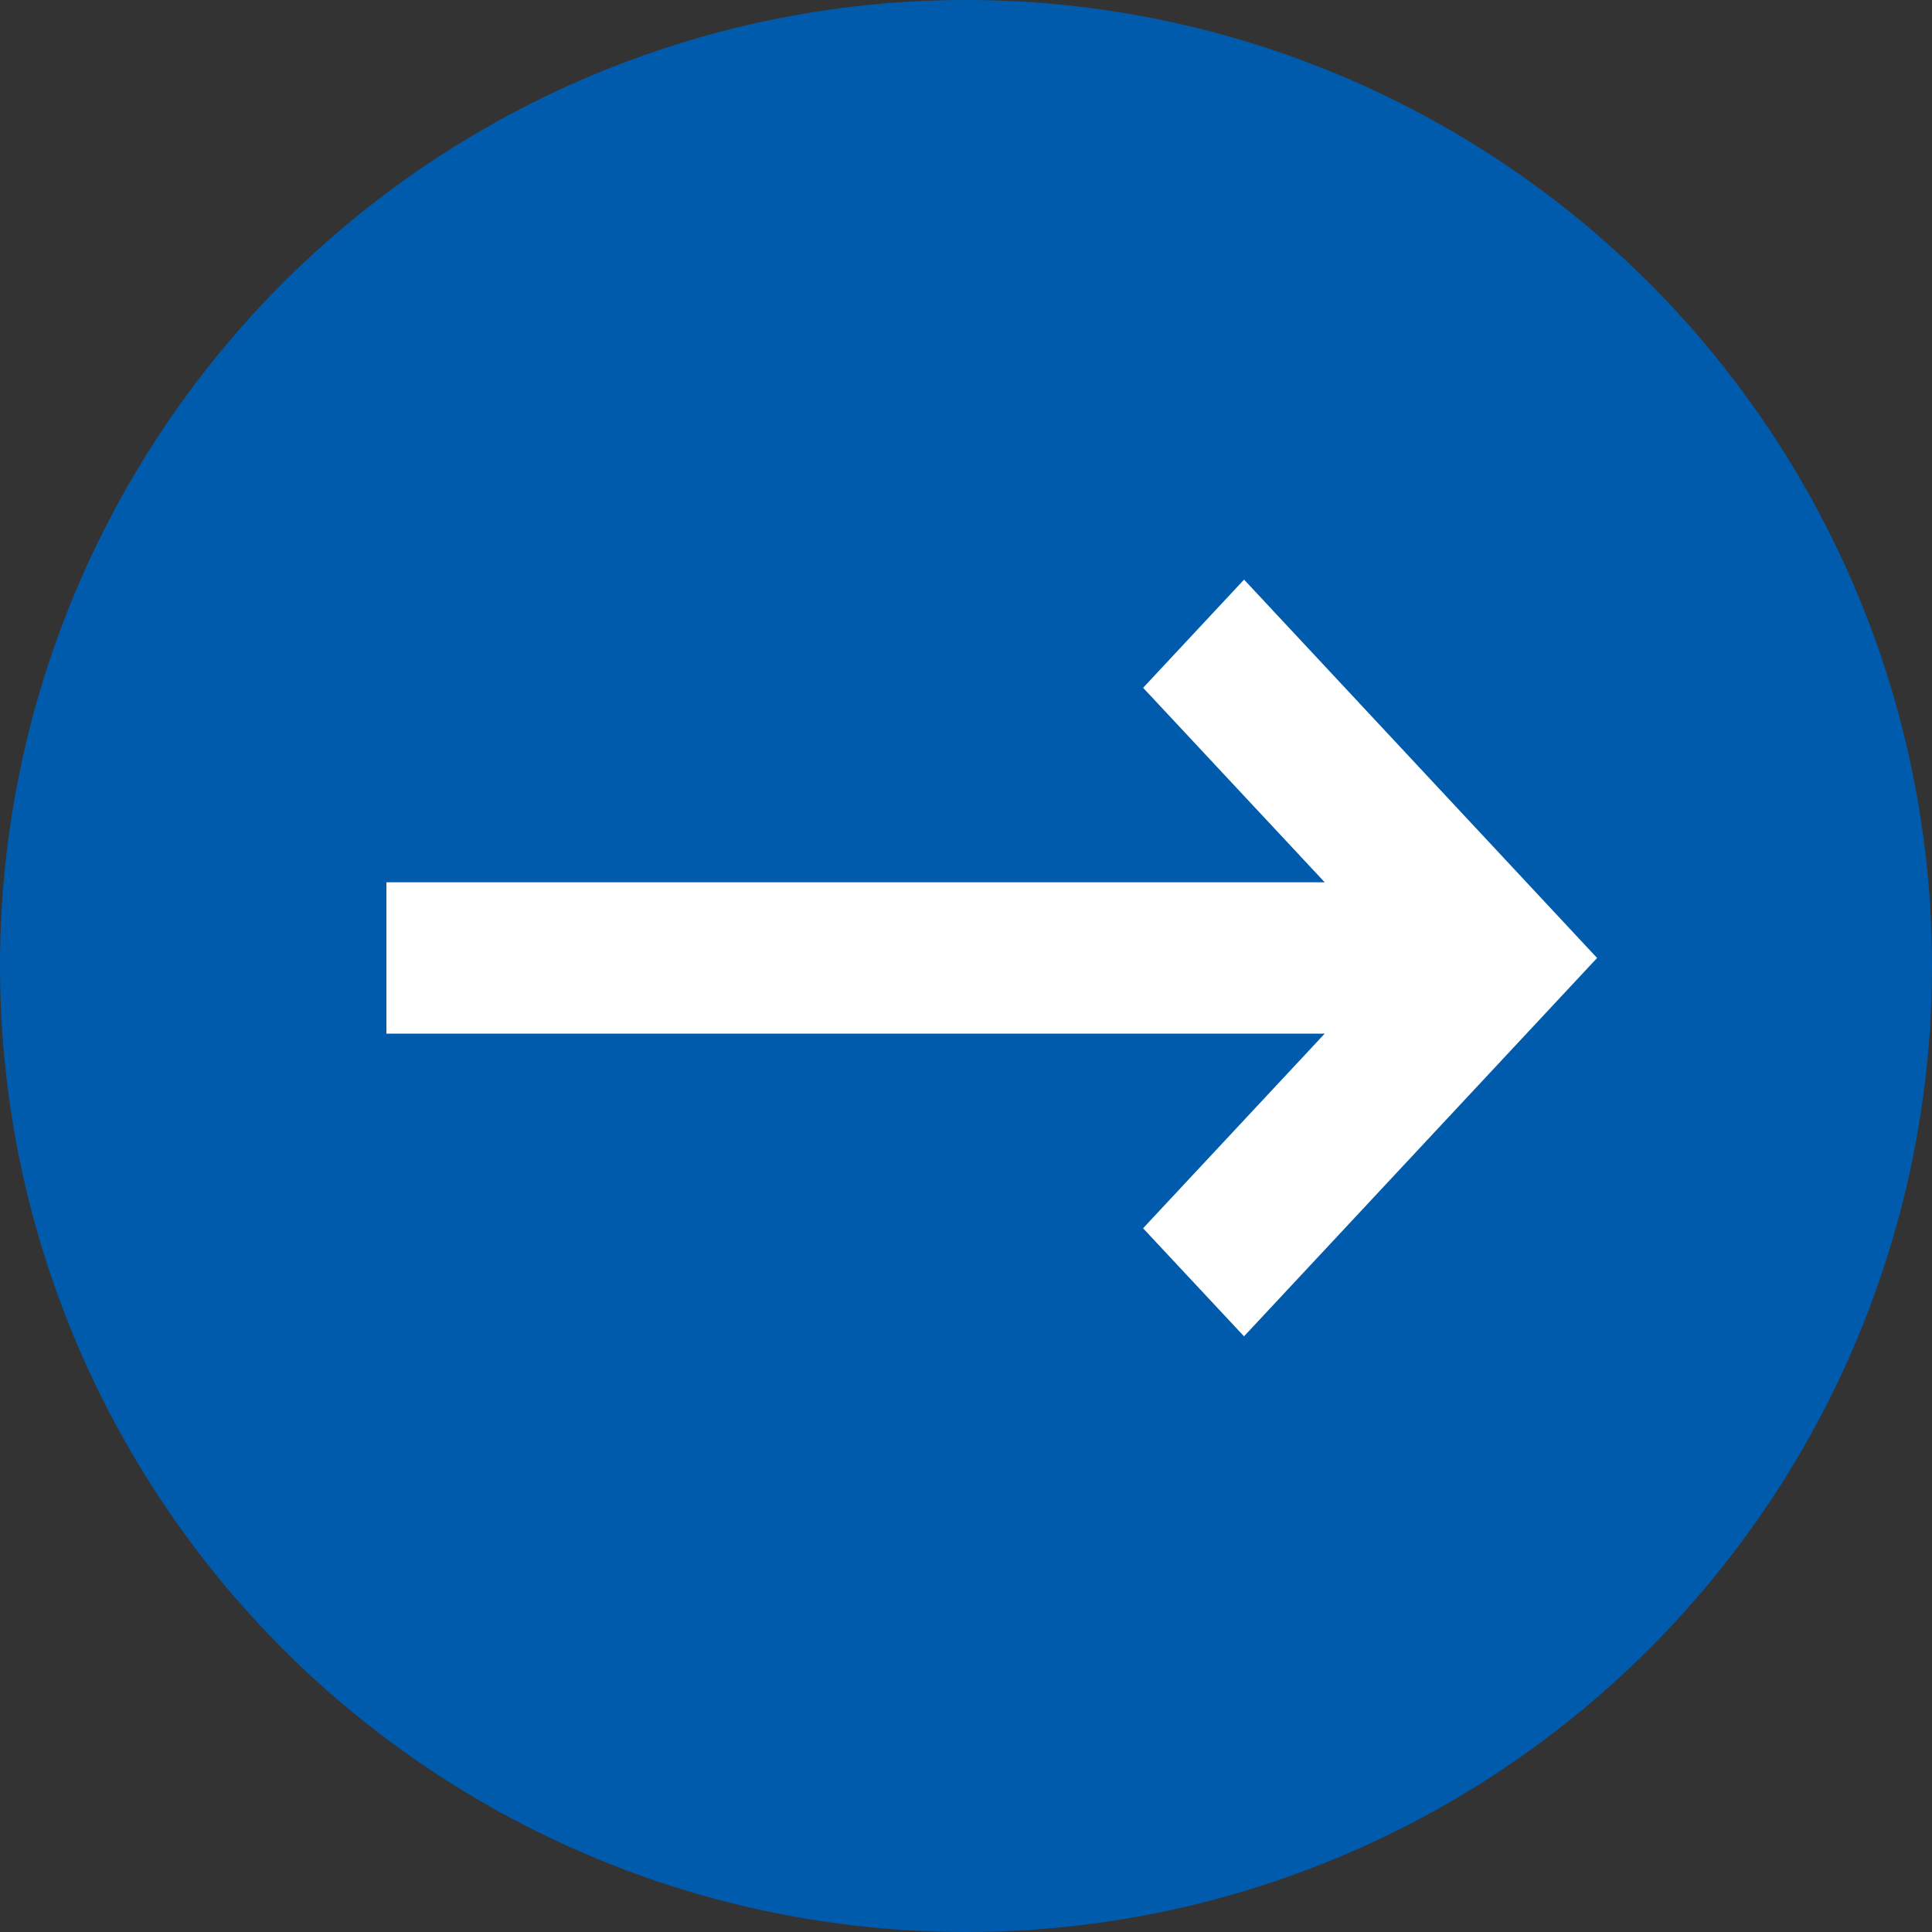
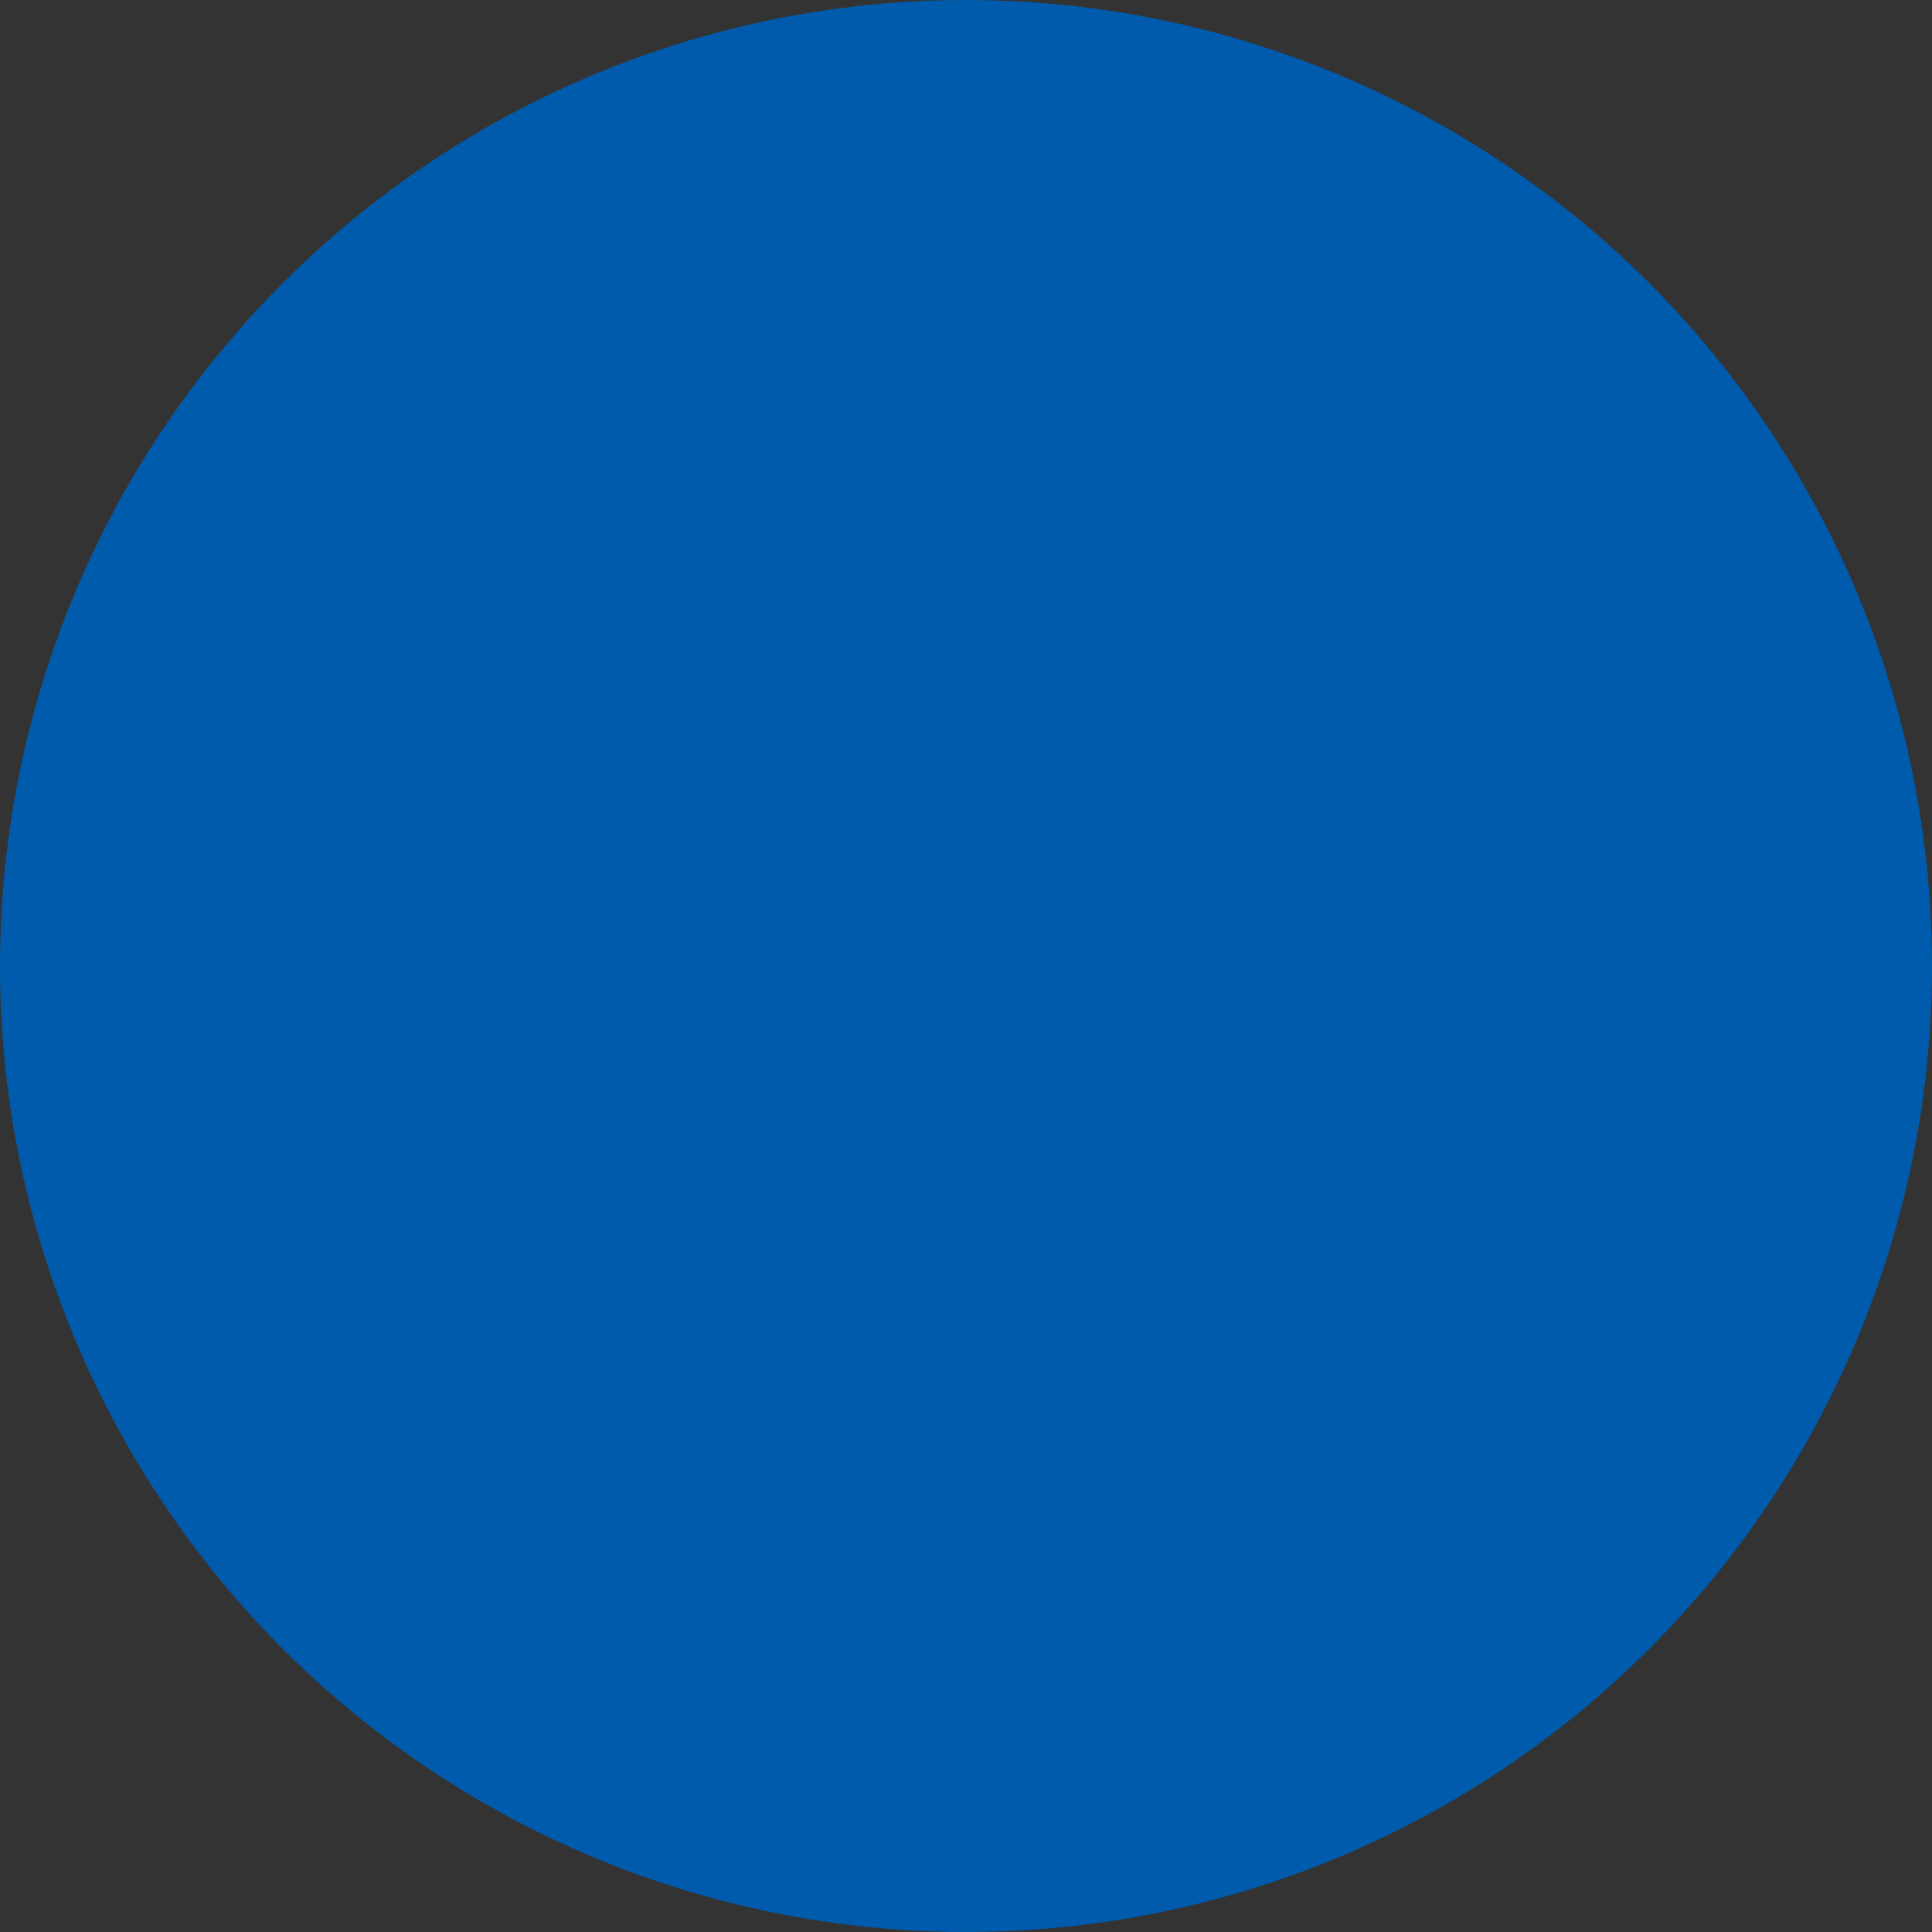
<svg xmlns="http://www.w3.org/2000/svg" width="40" height="40" viewBox="0 0 40 40">
  <rect x="0" y="0" width="40" height="40" fill="#333333" stroke="none" />
  <g transform="translate(-823 -3627)">
    <circle cx="20" cy="20" r="20" transform="translate(823 3627)" fill="#005bac" />
-     <path d="M228,540.4h19.427l-3.761,4.03,2.09,2.237,7.31-7.833L245.757,531l-2.09,2.24,3.76,4.027H228Z" transform="translate(603 3108)" fill="#fff" fill-rule="evenodd" />
  </g>
</svg>